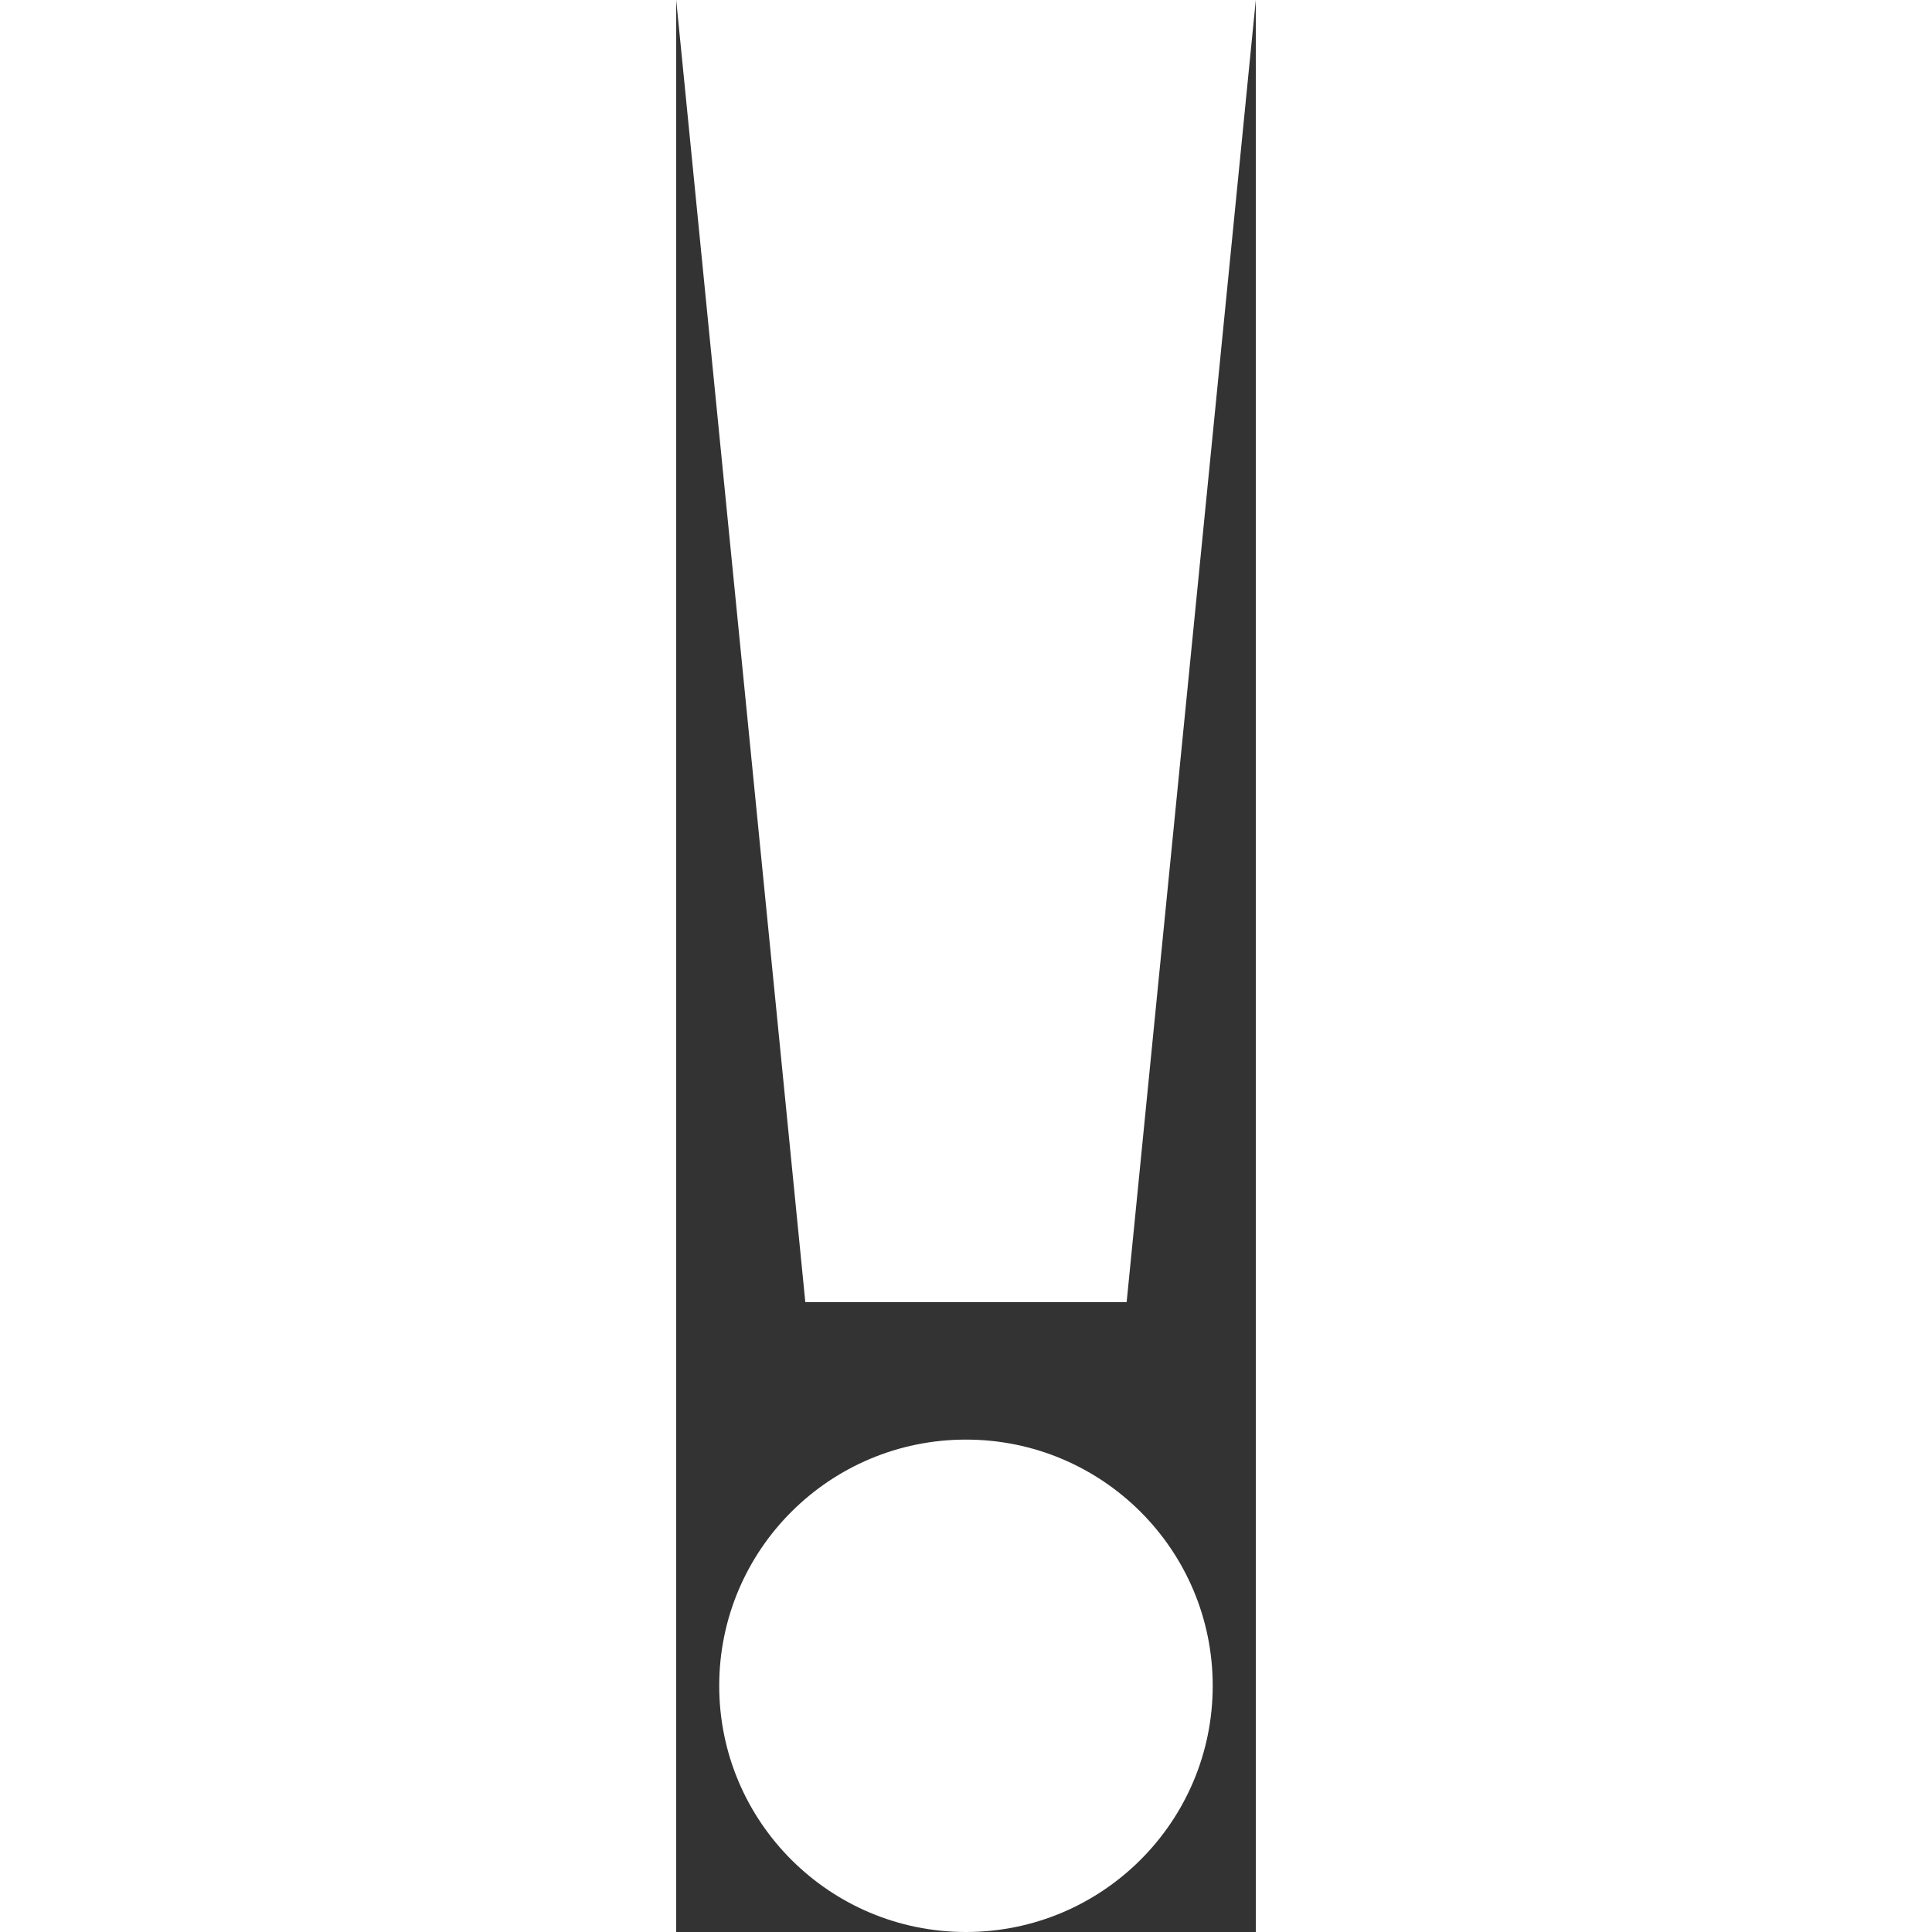
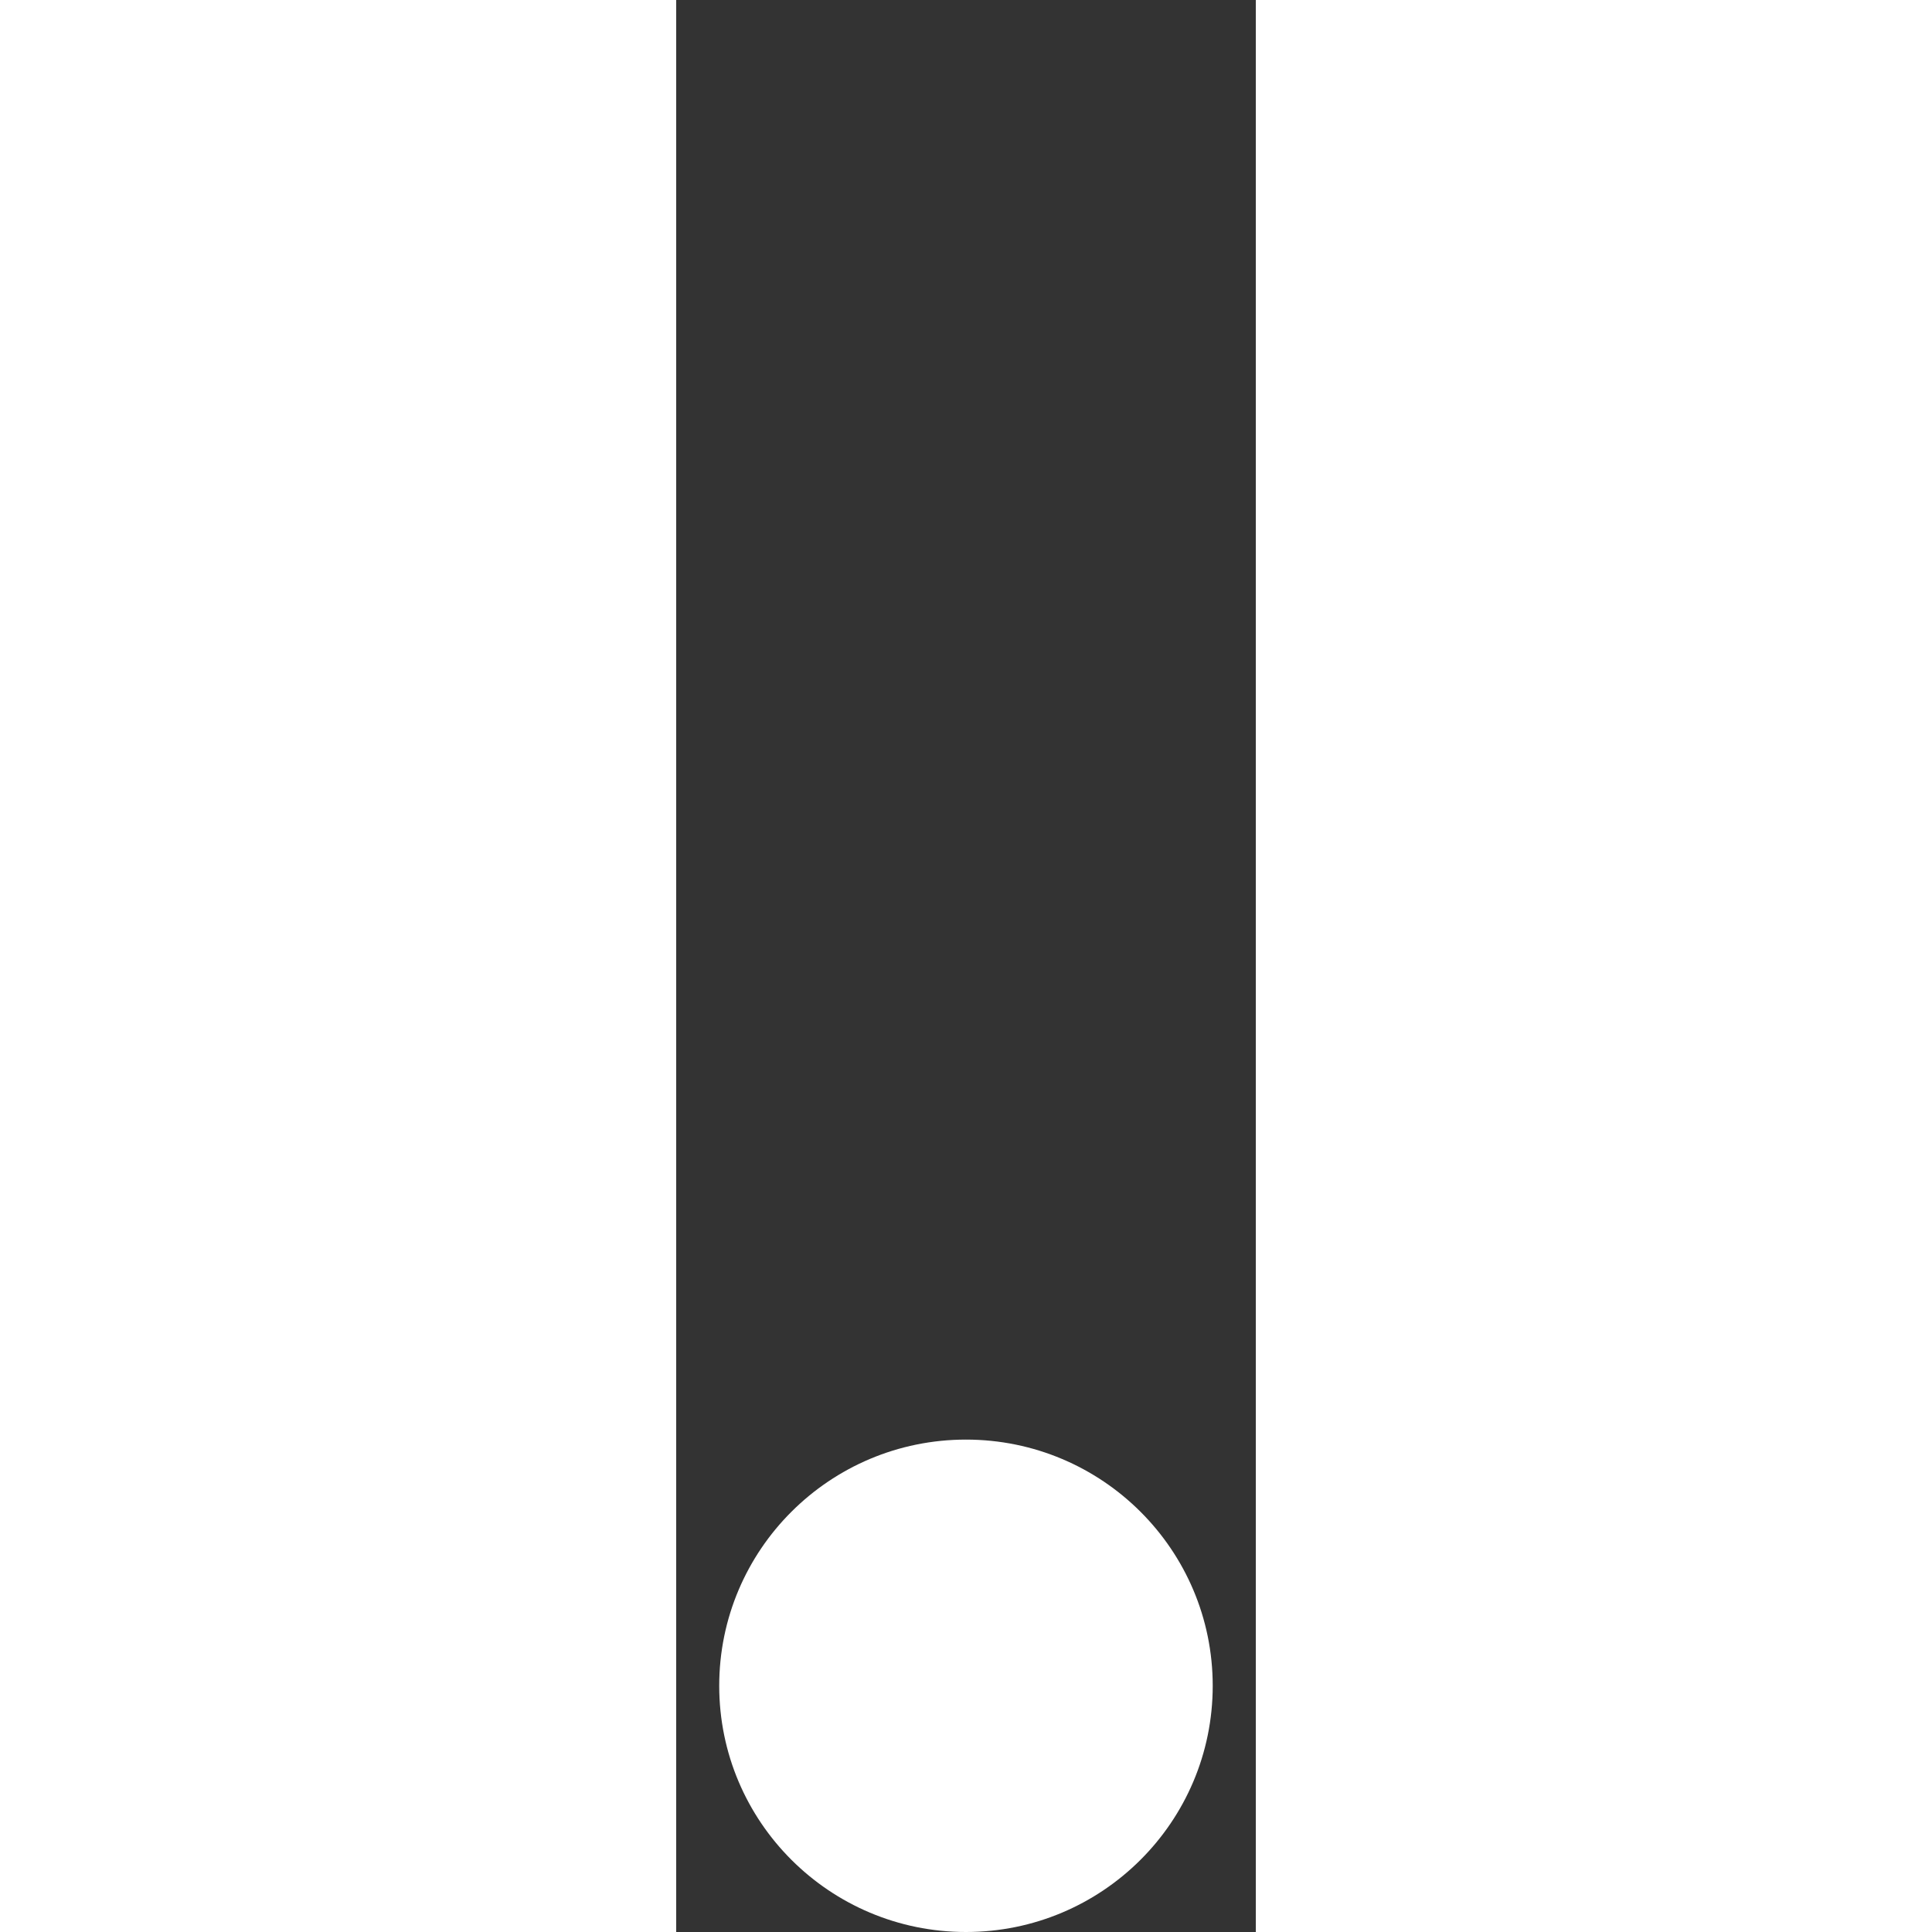
<svg xmlns="http://www.w3.org/2000/svg" width="20px" height="20px" aria-hidden="true" role="img" class="iconify iconify--emojione-monotone" preserveAspectRatio="xMidYMid meet" viewBox="23 2 18 60">
  <rect x="23" y="2" width="18" height="60" fill="#333333" stroke="none" />
-   <path d="M36.989 42.439H27.01L23 2h18z" fill="#ffffff" />
  <ellipse cx="31.999" cy="54.354" rx="7.663" ry="7.646" fill="#ffffff" />
</svg>